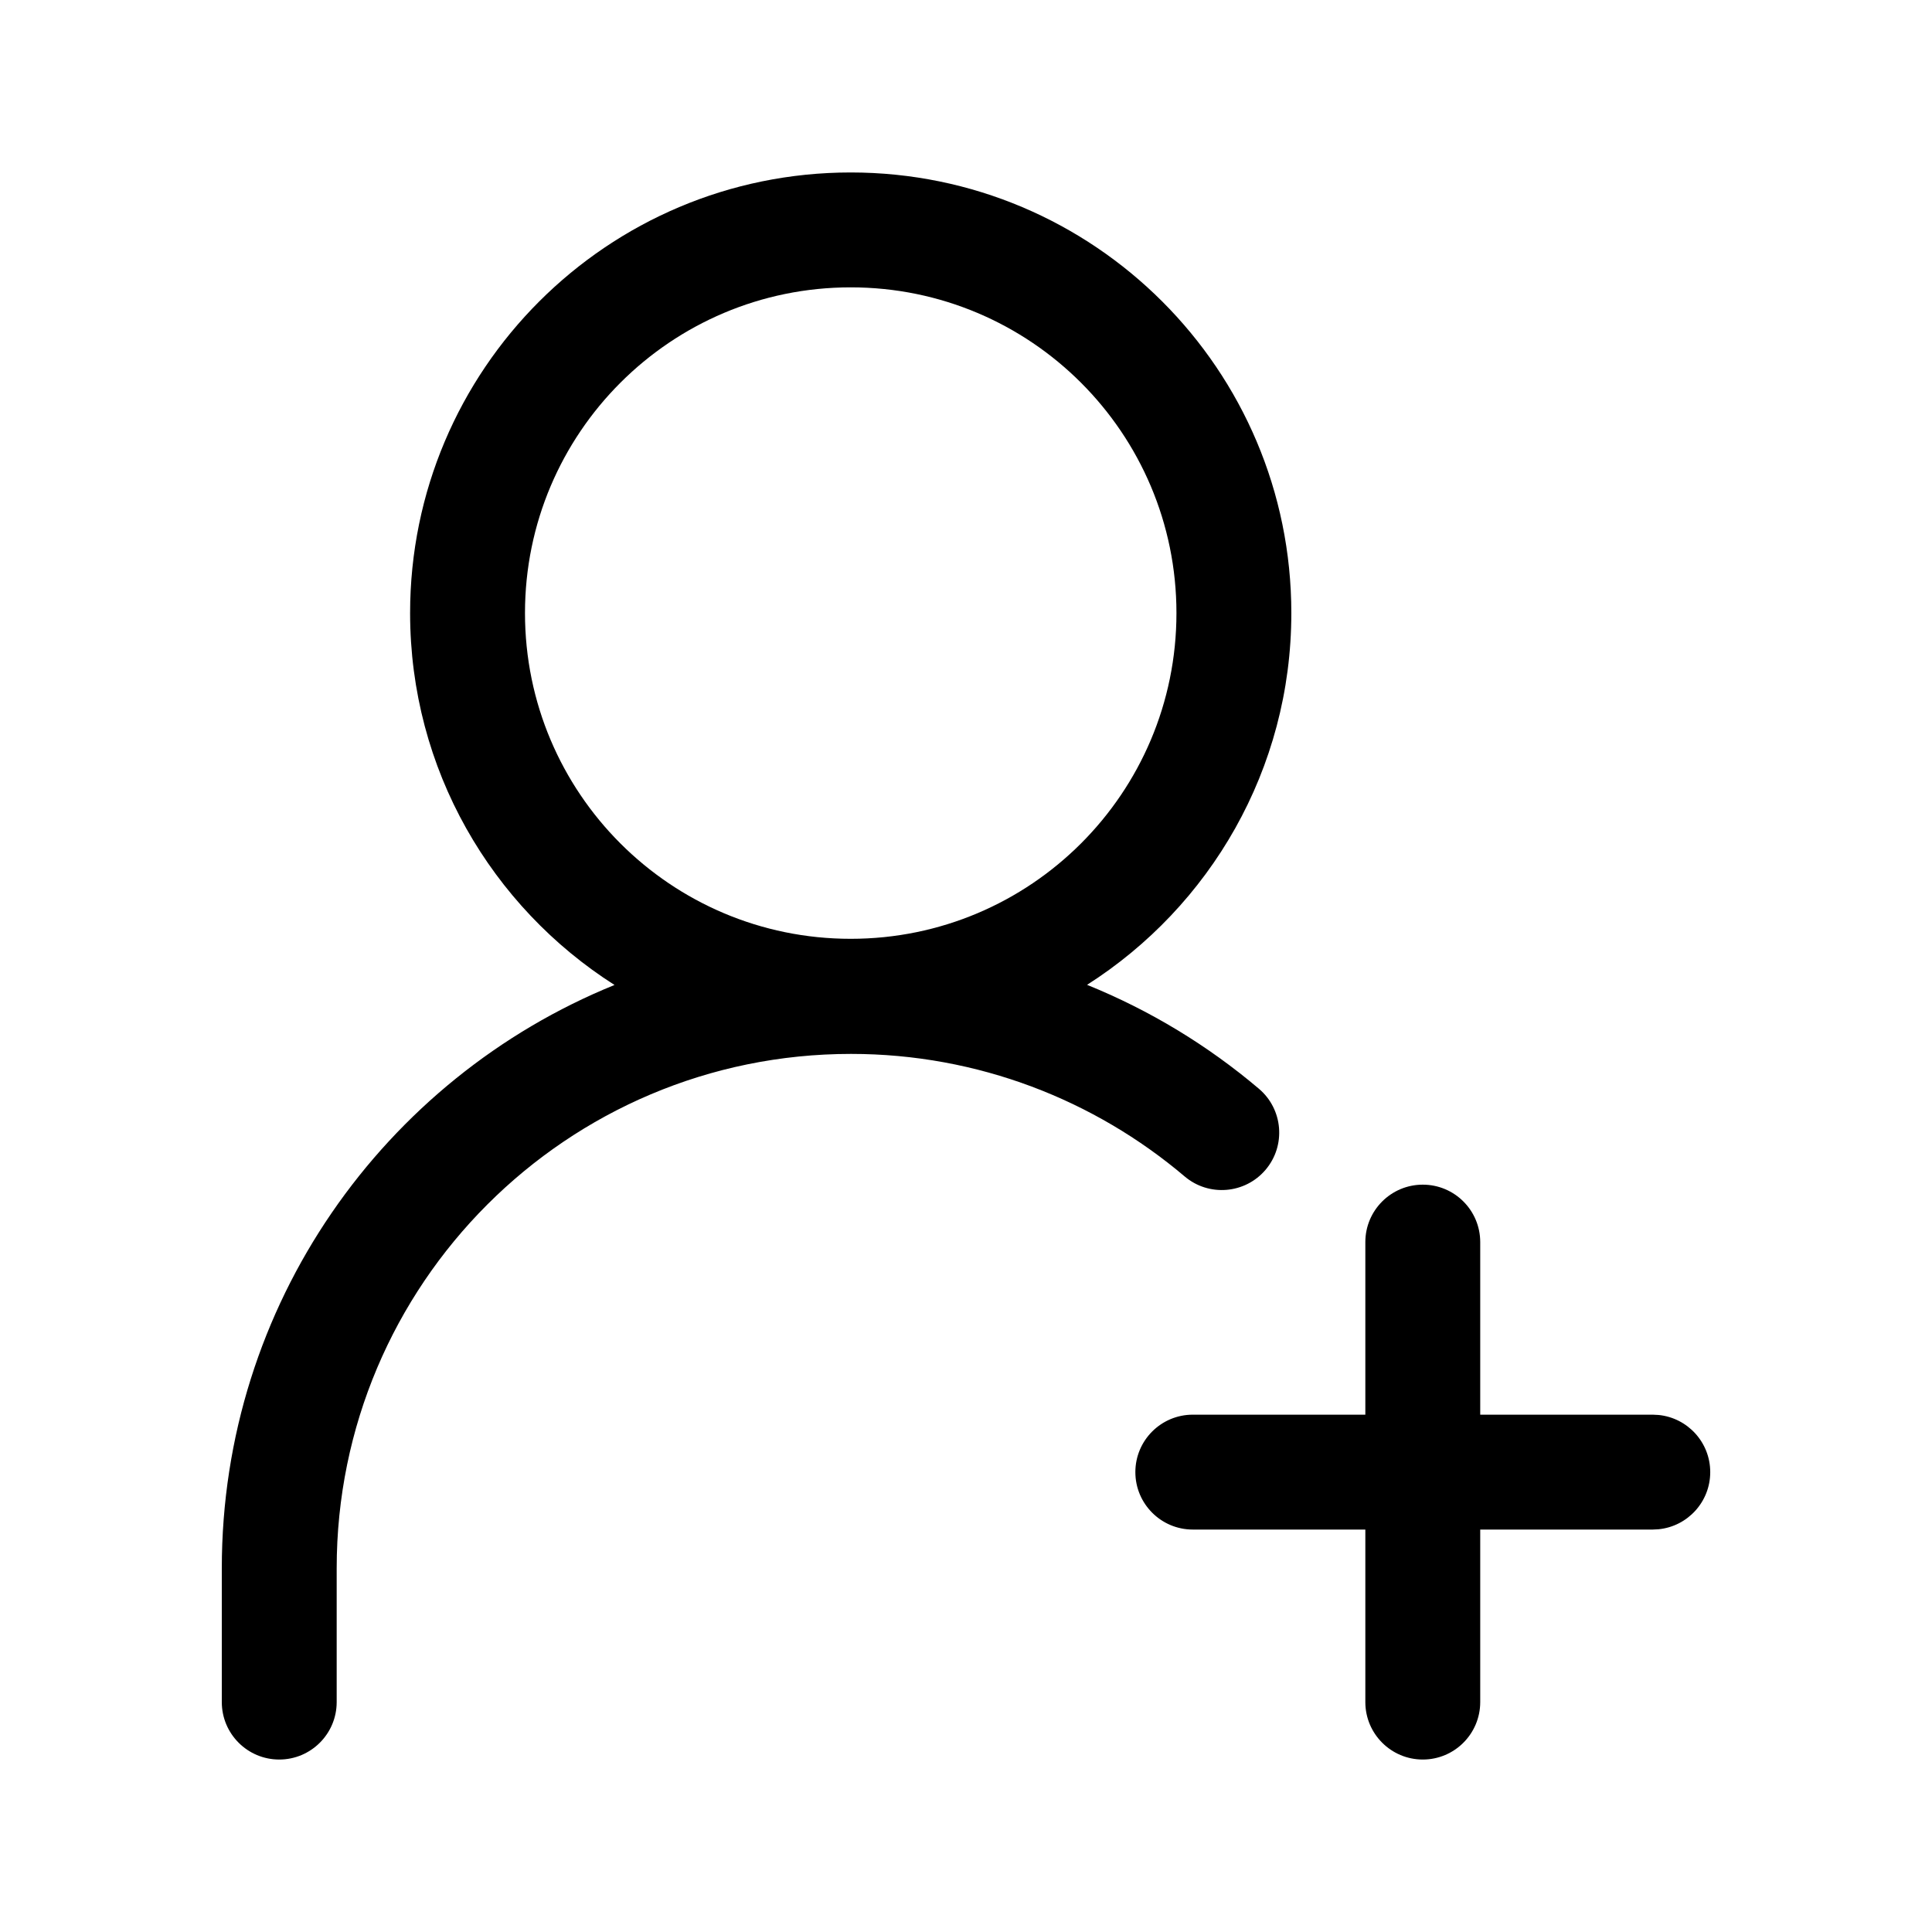
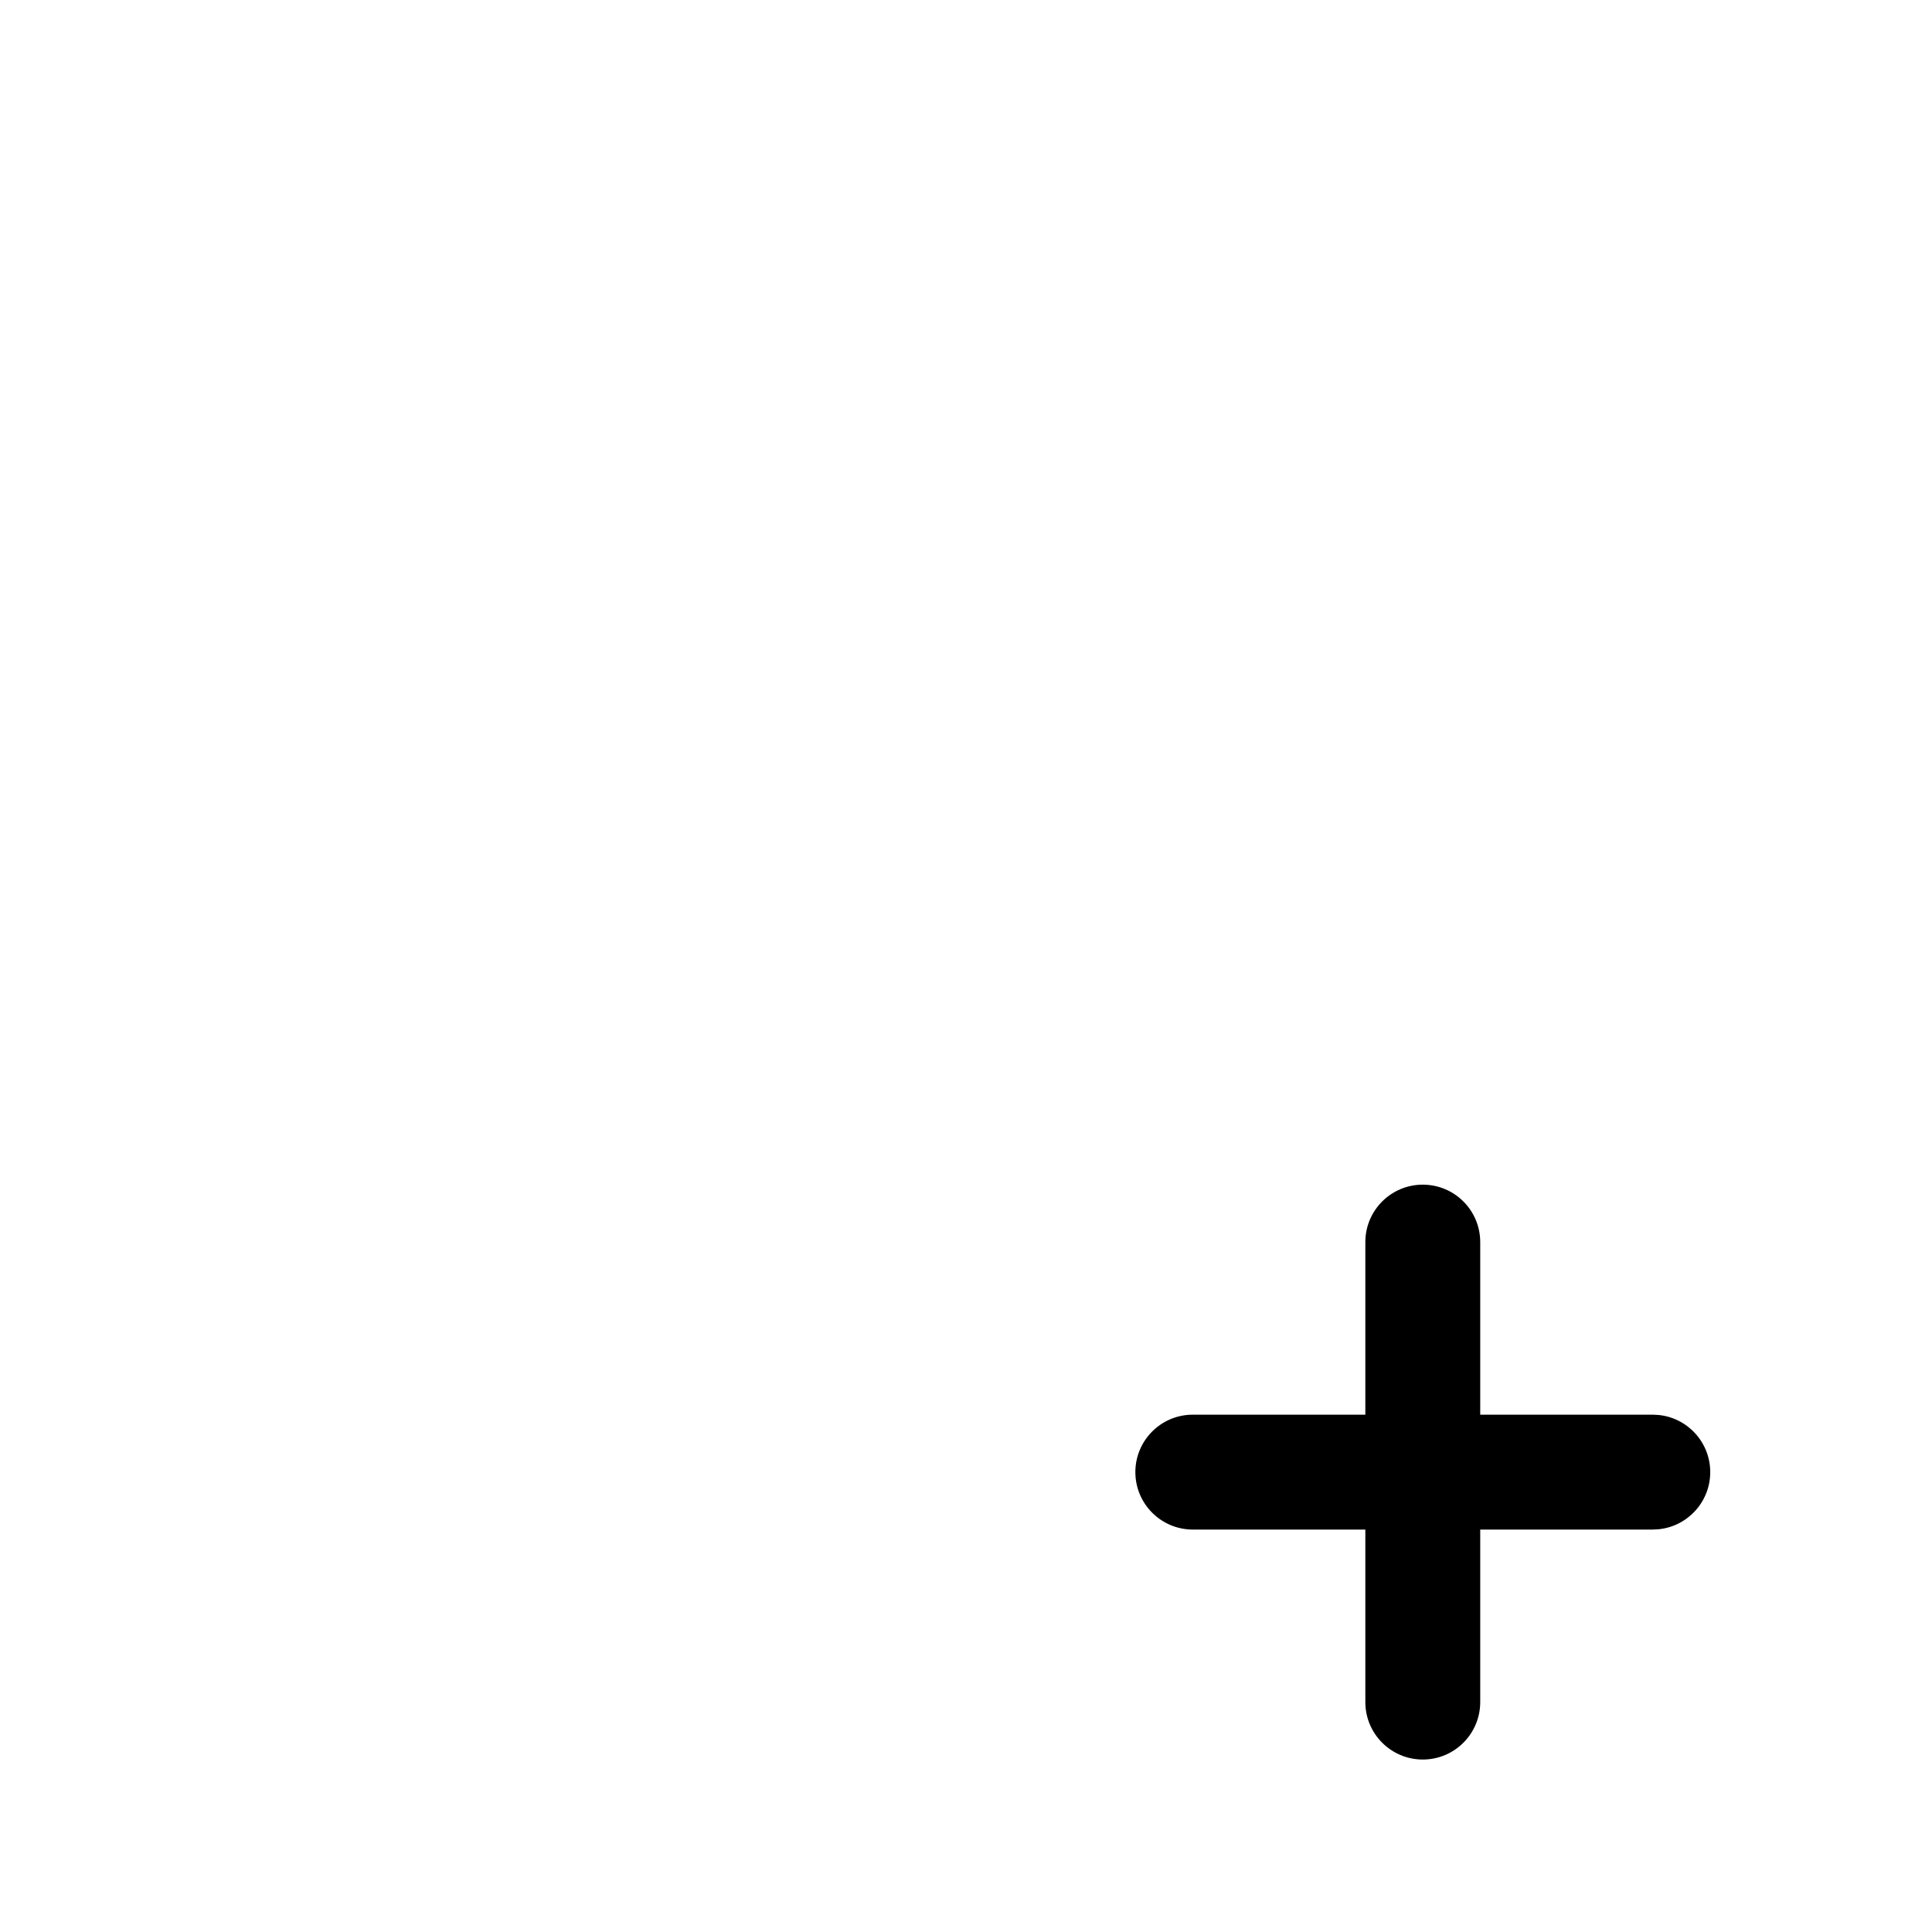
<svg xmlns="http://www.w3.org/2000/svg" width="56" height="56" viewBox="0 0 56 56" fill="none">
-   <path fill-rule="evenodd" clip-rule="evenodd" d="M24.658 4.999C31.712 4.999 37.43 10.717 37.43 17.77C37.43 22.302 35.067 26.279 31.509 28.546C33.336 29.285 35.017 30.309 36.491 31.559C37.192 32.154 37.278 33.205 36.684 33.906C36.089 34.607 35.038 34.694 34.337 34.099C31.731 31.89 28.349 30.548 24.667 30.548C16.427 30.548 9.759 37.228 9.759 45.456V49.336C9.759 50.255 9.013 51.001 8.094 51.001C7.174 51.001 6.429 50.255 6.429 49.336V45.456C6.429 37.812 11.134 31.26 17.812 28.55C14.251 26.283 11.887 22.304 11.887 17.77C11.887 10.717 17.605 4.999 24.658 4.999ZM24.658 8.329C19.444 8.329 15.217 12.556 15.217 17.77C15.217 22.985 19.444 27.212 24.658 27.212C29.873 27.212 34.1 22.985 34.1 17.77C34.1 12.556 29.873 8.329 24.658 8.329Z" fill="black" />
  <path d="M41.24 34.338C42.16 34.338 42.905 35.083 42.905 36.003V41.005H47.907L48.078 41.014C48.917 41.099 49.572 41.808 49.572 42.67C49.572 43.532 48.917 44.241 48.078 44.326L47.907 44.335H42.905V49.336C42.905 50.255 42.16 51.001 41.24 51.001C40.321 51.001 39.575 50.255 39.575 49.336V44.335H34.574C33.655 44.335 32.909 43.589 32.909 42.67C32.909 41.75 33.655 41.005 34.574 41.005H39.575V36.003C39.575 35.083 40.321 34.338 41.24 34.338Z" fill="black" />
</svg>